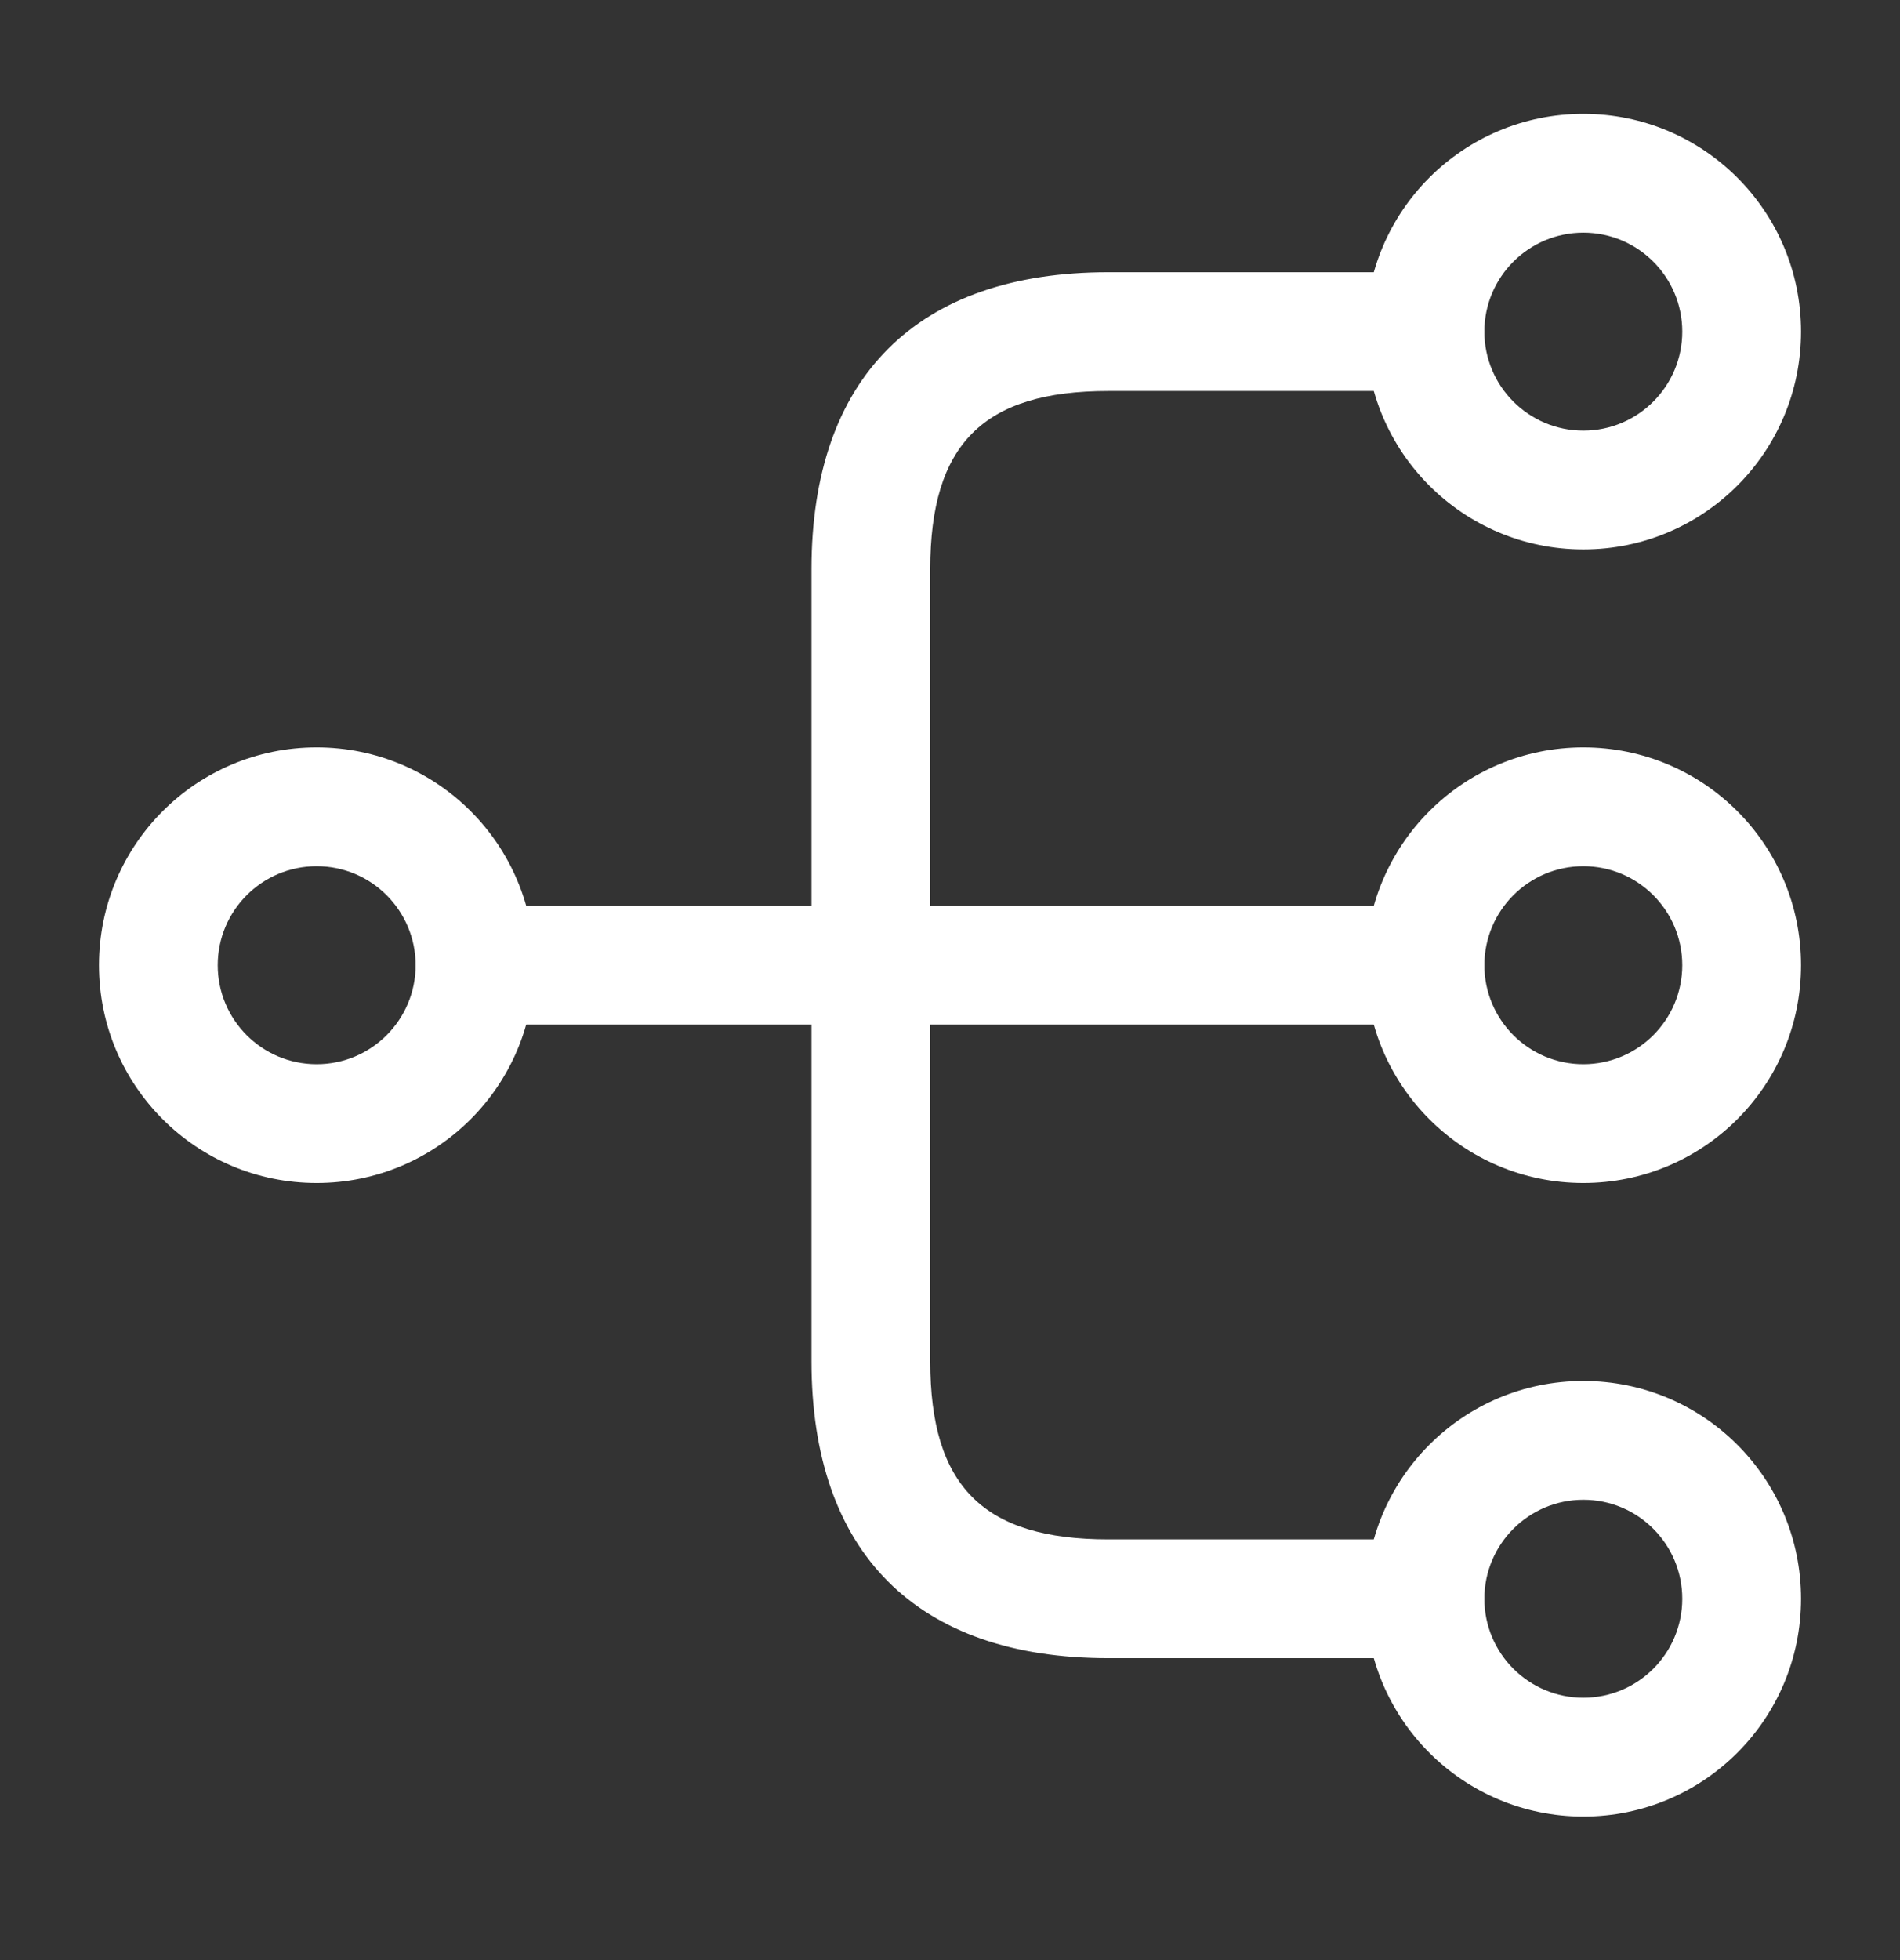
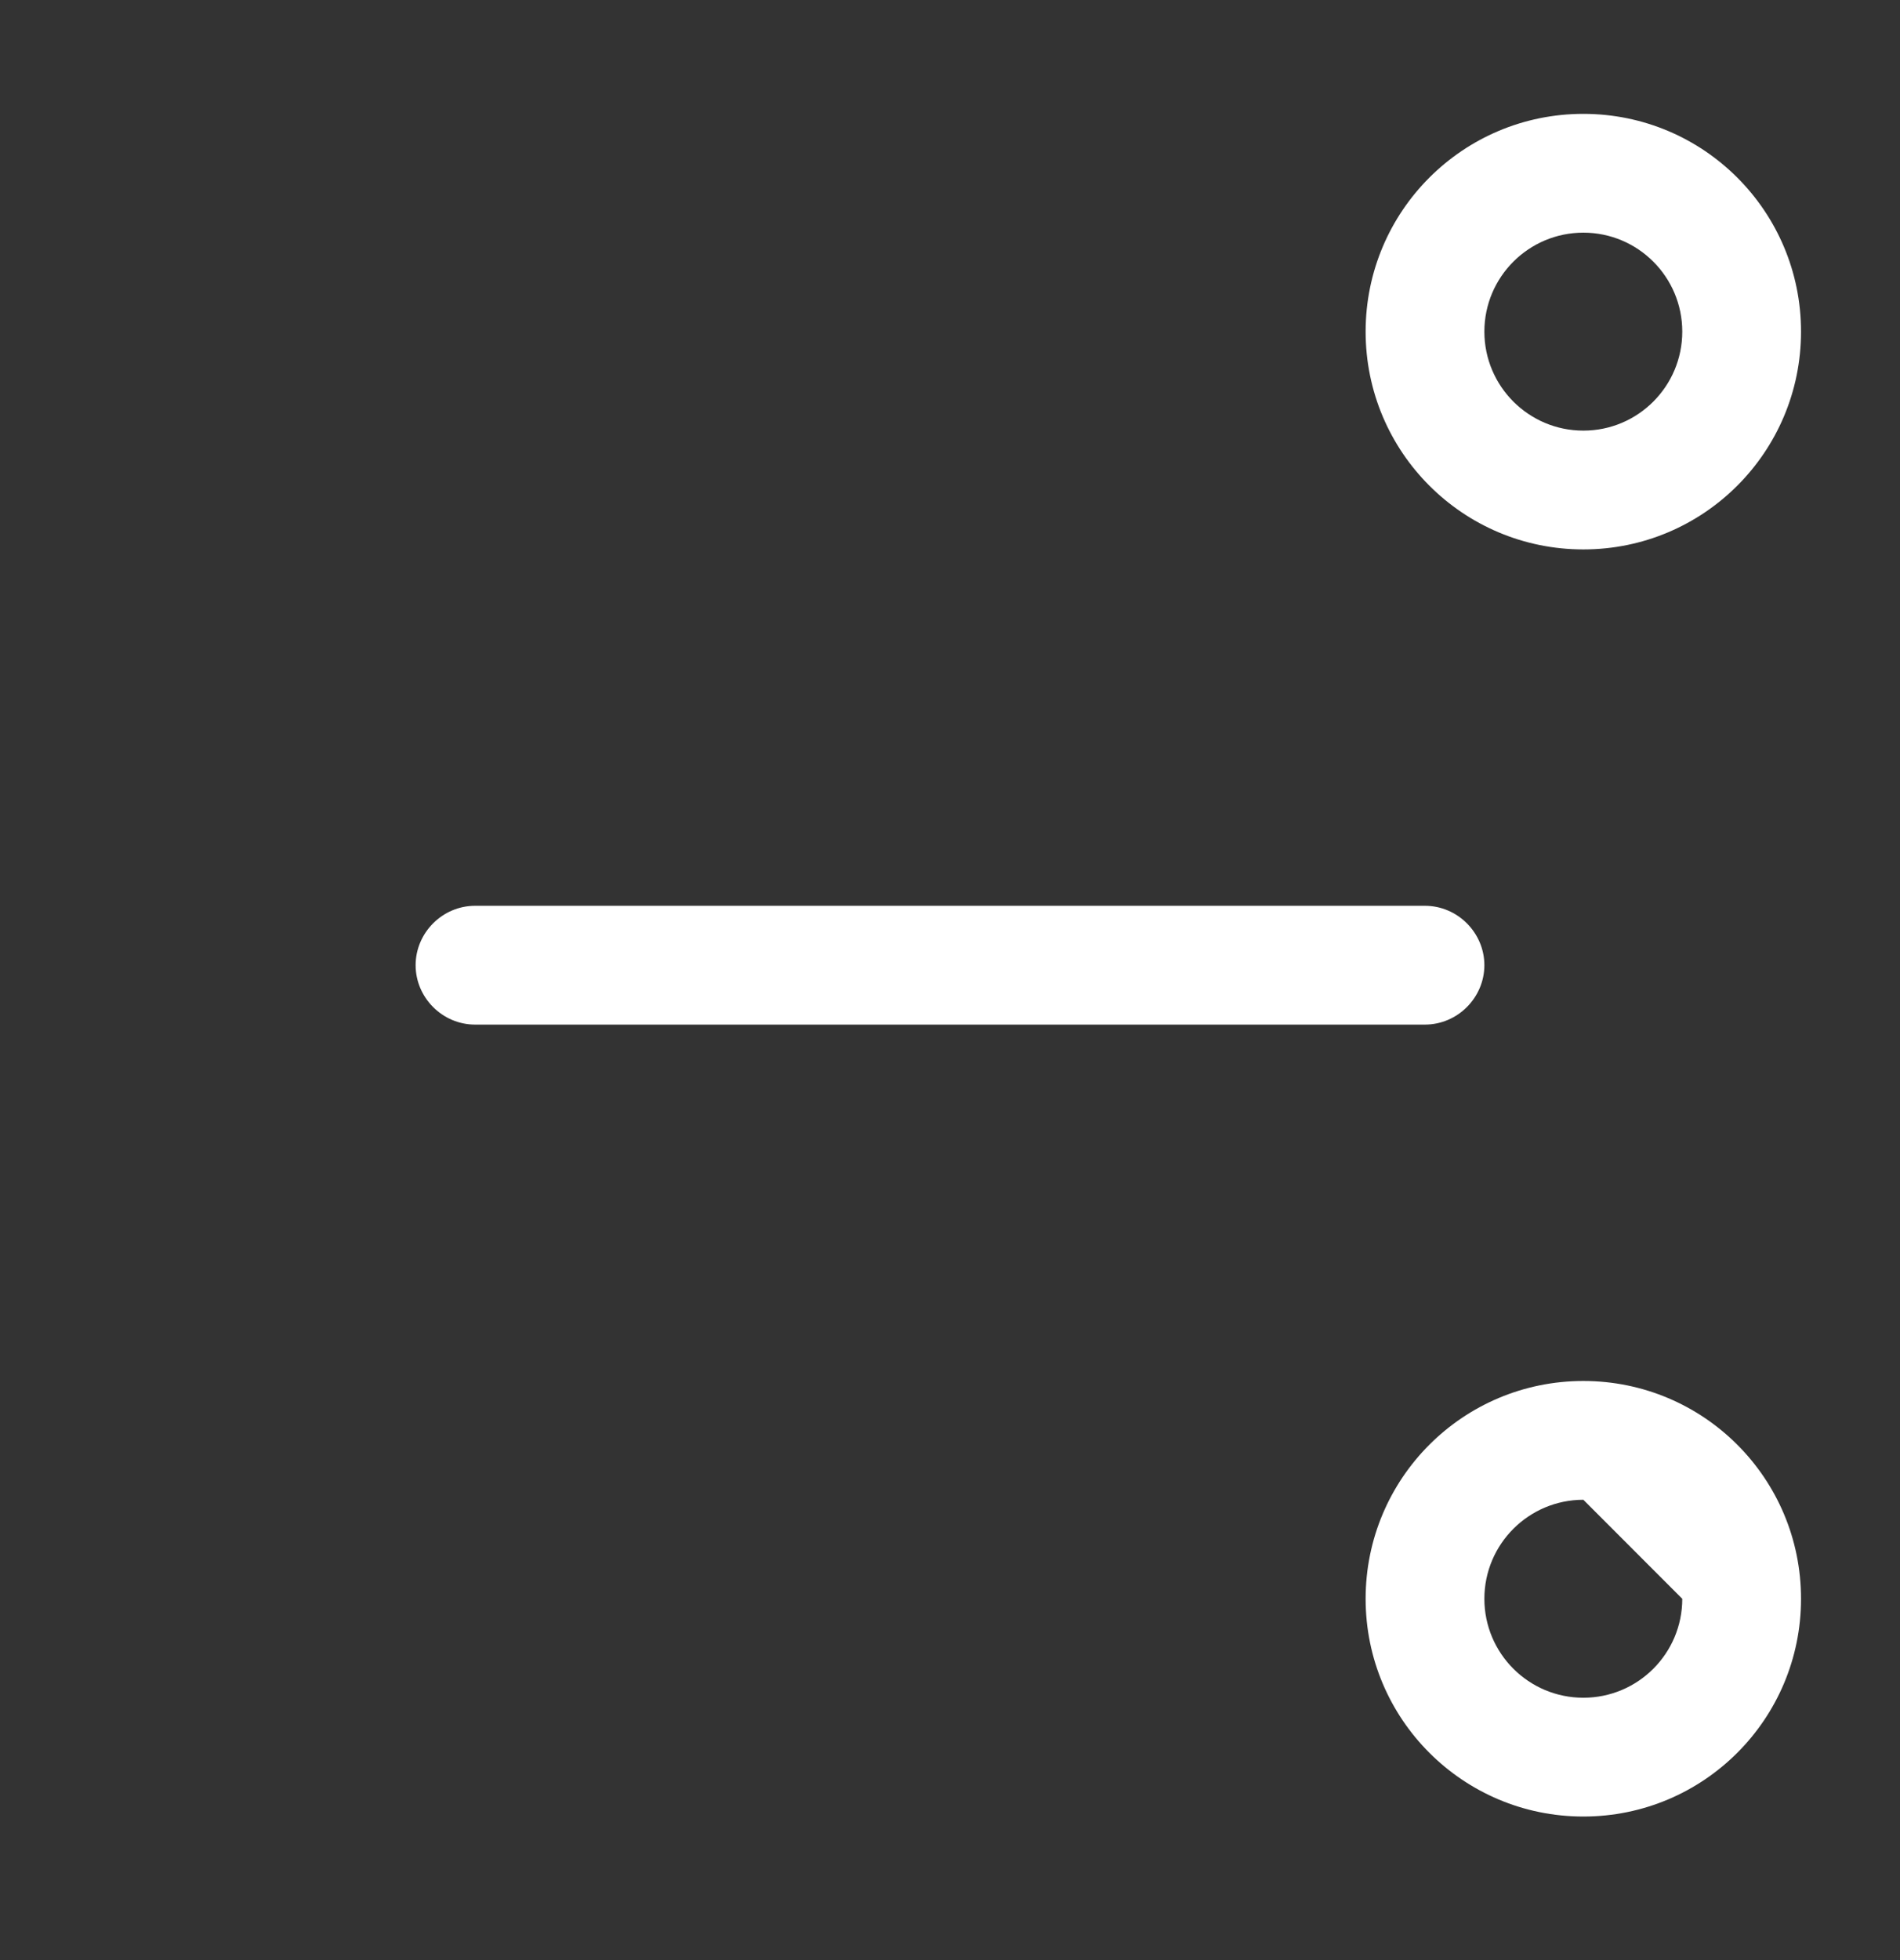
<svg xmlns="http://www.w3.org/2000/svg" width="32" height="33" viewBox="0 0 32 33" fill="none">
  <rect x="0" y="0" width="32" height="33" fill="#333333" stroke="none" />
-   <path d="M26.667 19.917C24.64 19.917 23 18.277 23 16.25C23 14.223 24.64 12.583 26.667 12.583C28.693 12.583 30.333 14.223 30.333 16.25C30.333 18.277 28.693 19.917 26.667 19.917ZM26.667 14.583C25.747 14.583 25 15.33 25 16.25C25 17.17 25.747 17.917 26.667 17.917C27.587 17.917 28.333 17.17 28.333 16.25C28.333 15.33 27.587 14.583 26.667 14.583Z" fill="white" />
  <path d="M26.667 9.25C24.64 9.25 23 7.61 23 5.583C23 3.557 24.64 1.917 26.667 1.917C28.693 1.917 30.333 3.557 30.333 5.583C30.333 7.61 28.693 9.25 26.667 9.25ZM26.667 3.917C25.747 3.917 25 4.663 25 5.583C25 6.503 25.747 7.25 26.667 7.25C27.587 7.25 28.333 6.503 28.333 5.583C28.333 4.663 27.587 3.917 26.667 3.917Z" fill="white" />
-   <path d="M26.667 30.583C24.64 30.583 23 28.943 23 26.917C23 24.89 24.64 23.25 26.667 23.25C28.693 23.25 30.333 24.89 30.333 26.917C30.333 28.943 28.693 30.583 26.667 30.583ZM26.667 25.25C25.747 25.25 25 25.997 25 26.917C25 27.837 25.747 28.583 26.667 28.583C27.587 28.583 28.333 27.837 28.333 26.917C28.333 25.997 27.587 25.25 26.667 25.25Z" fill="white" />
-   <path d="M5.333 19.917C3.307 19.917 1.667 18.277 1.667 16.25C1.667 14.223 3.307 12.583 5.333 12.583C7.36 12.583 9 14.223 9 16.25C9 18.277 7.36 19.917 5.333 19.917ZM5.333 14.583C4.413 14.583 3.667 15.33 3.667 16.25C3.667 17.17 4.413 17.917 5.333 17.917C6.253 17.917 7 17.17 7 16.25C7 15.33 6.253 14.583 5.333 14.583Z" fill="white" />
+   <path d="M26.667 30.583C24.64 30.583 23 28.943 23 26.917C23 24.89 24.64 23.25 26.667 23.25C28.693 23.25 30.333 24.89 30.333 26.917C30.333 28.943 28.693 30.583 26.667 30.583ZM26.667 25.25C25.747 25.25 25 25.997 25 26.917C25 27.837 25.747 28.583 26.667 28.583C27.587 28.583 28.333 27.837 28.333 26.917Z" fill="white" />
  <path d="M24 17.25H8C7.453 17.25 7 16.797 7 16.25C7 15.703 7.453 15.25 8 15.25H24C24.547 15.25 25 15.703 25 16.25C25 16.797 24.547 17.25 24 17.25Z" fill="white" />
-   <path d="M24 27.917H18.667C15.44 27.917 13.667 26.143 13.667 22.917V9.583C13.667 6.357 15.44 4.583 18.667 4.583H24C24.547 4.583 25 5.037 25 5.583C25 6.13 24.547 6.583 24 6.583H18.667C16.56 6.583 15.667 7.477 15.667 9.583V22.917C15.667 25.023 16.56 25.917 18.667 25.917H24C24.547 25.917 25 26.37 25 26.917C25 27.463 24.547 27.917 24 27.917Z" fill="white" />
</svg>